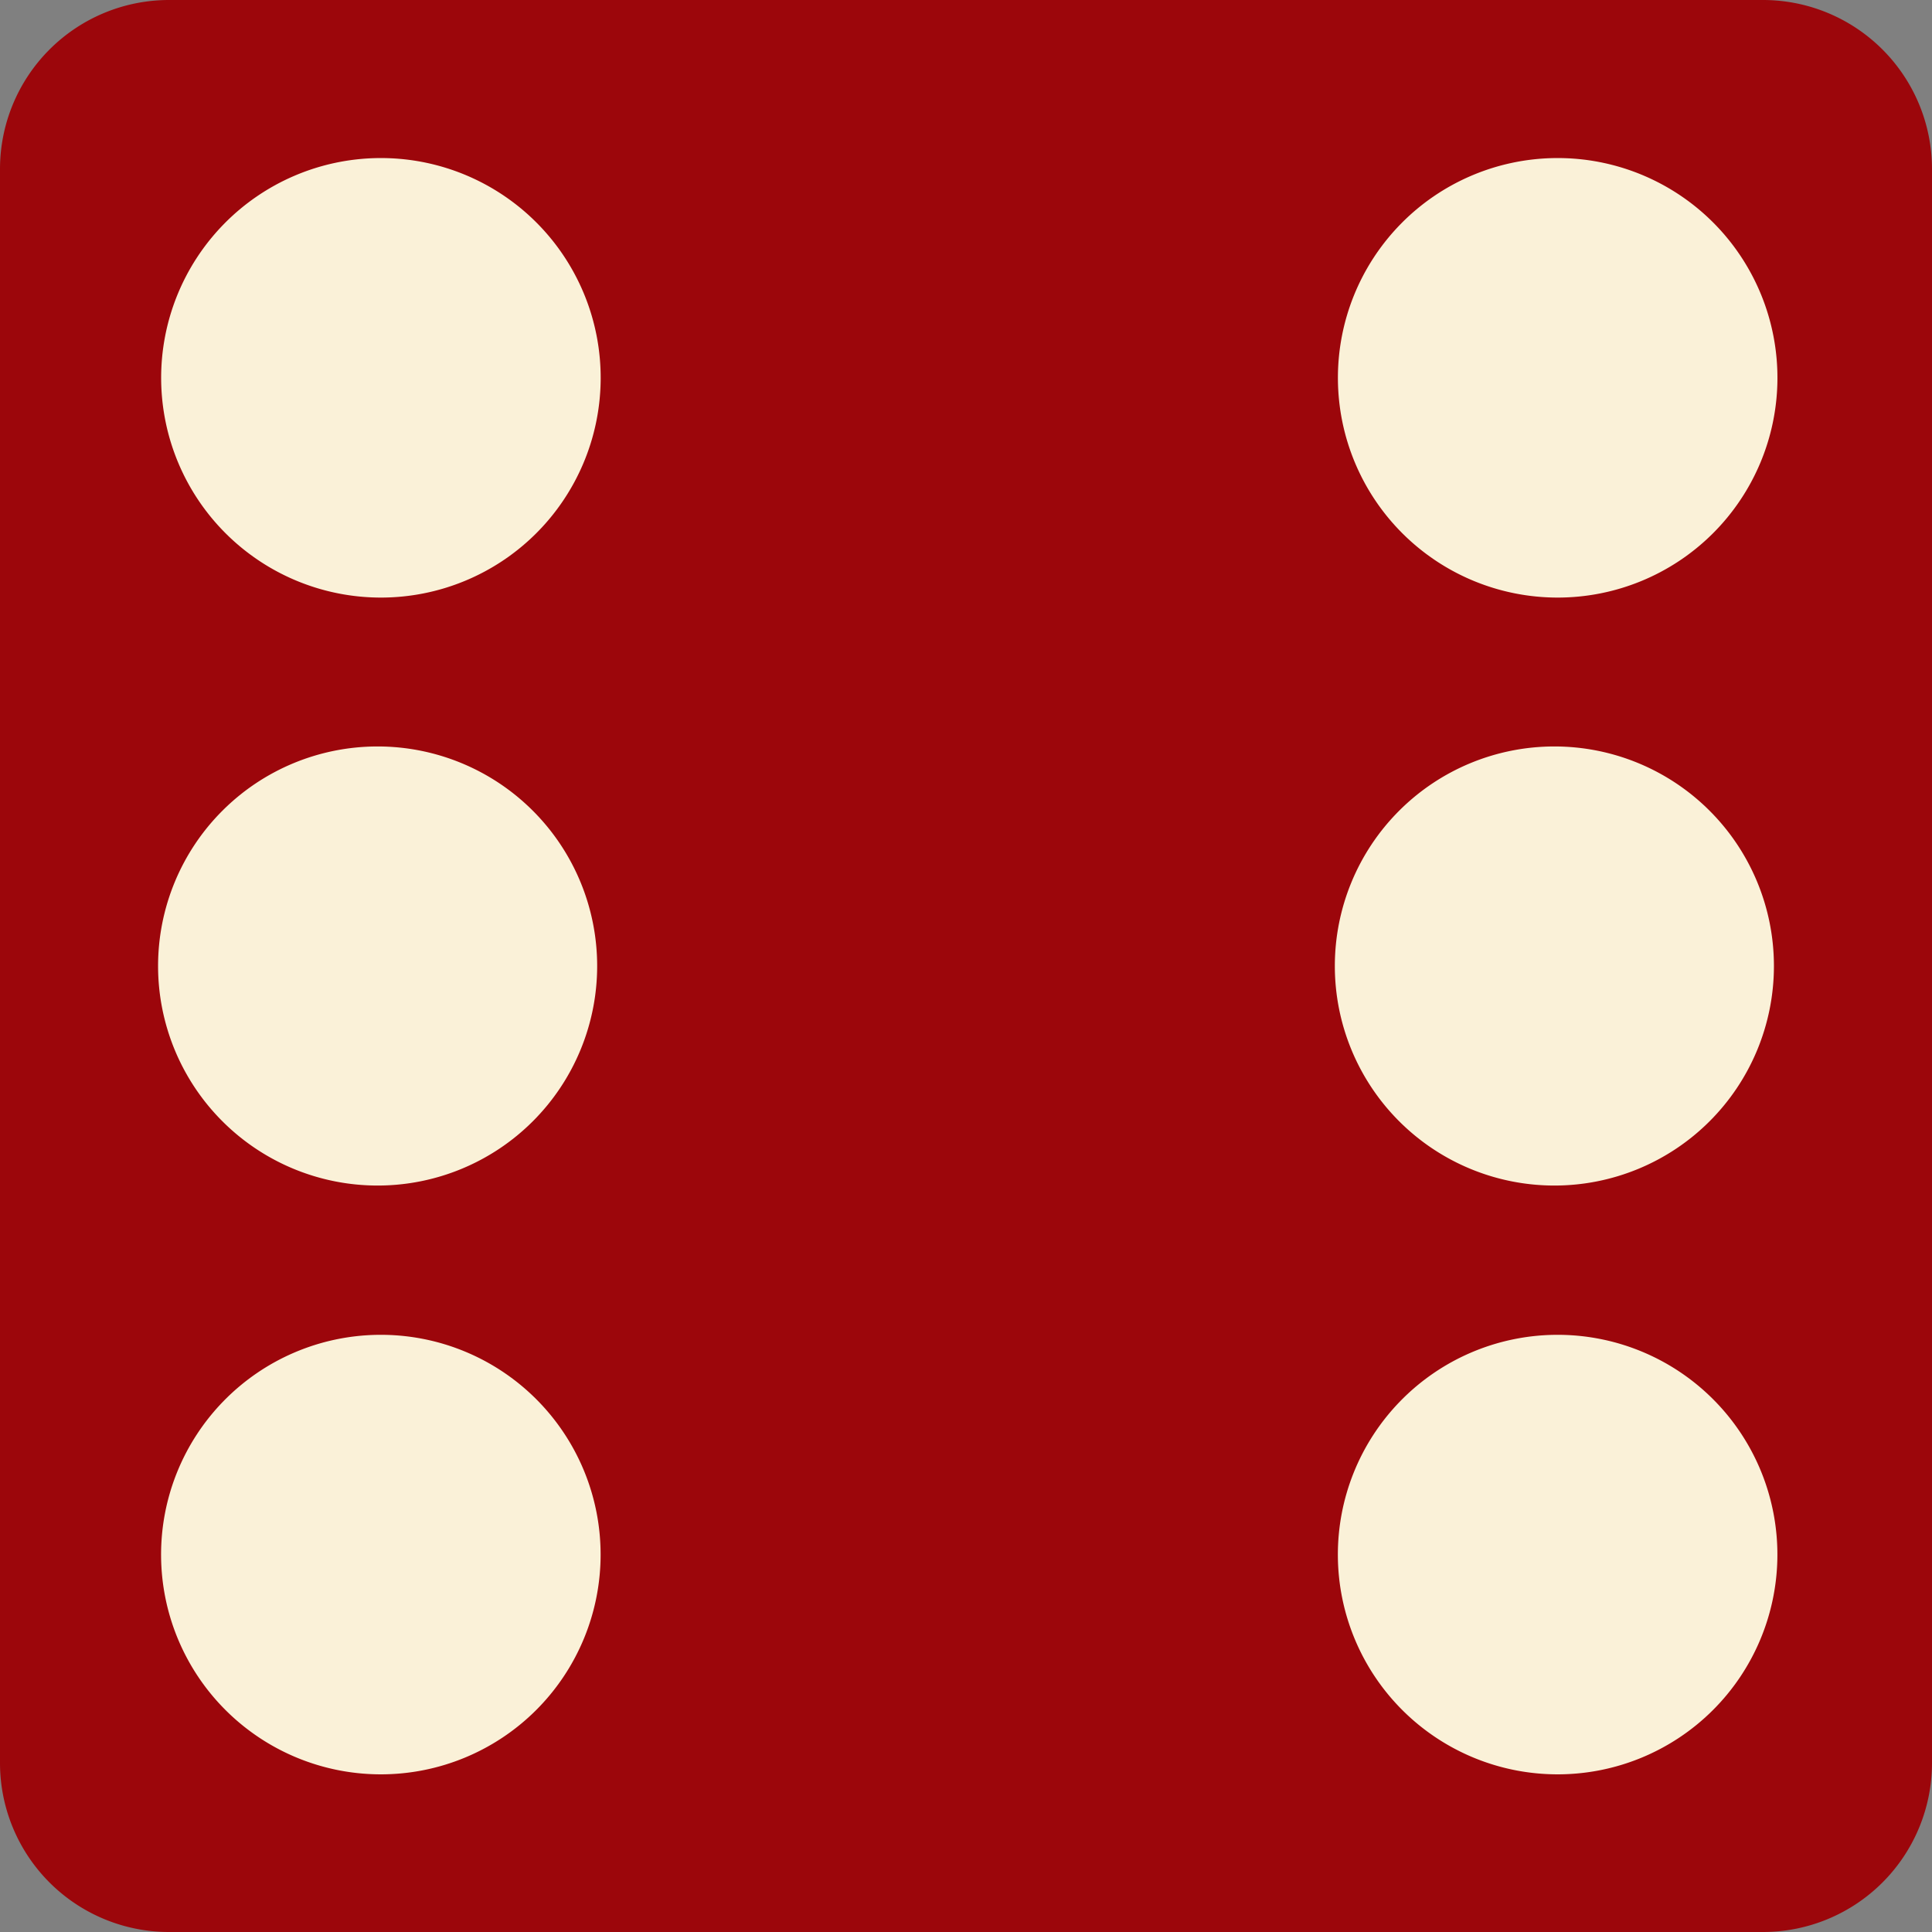
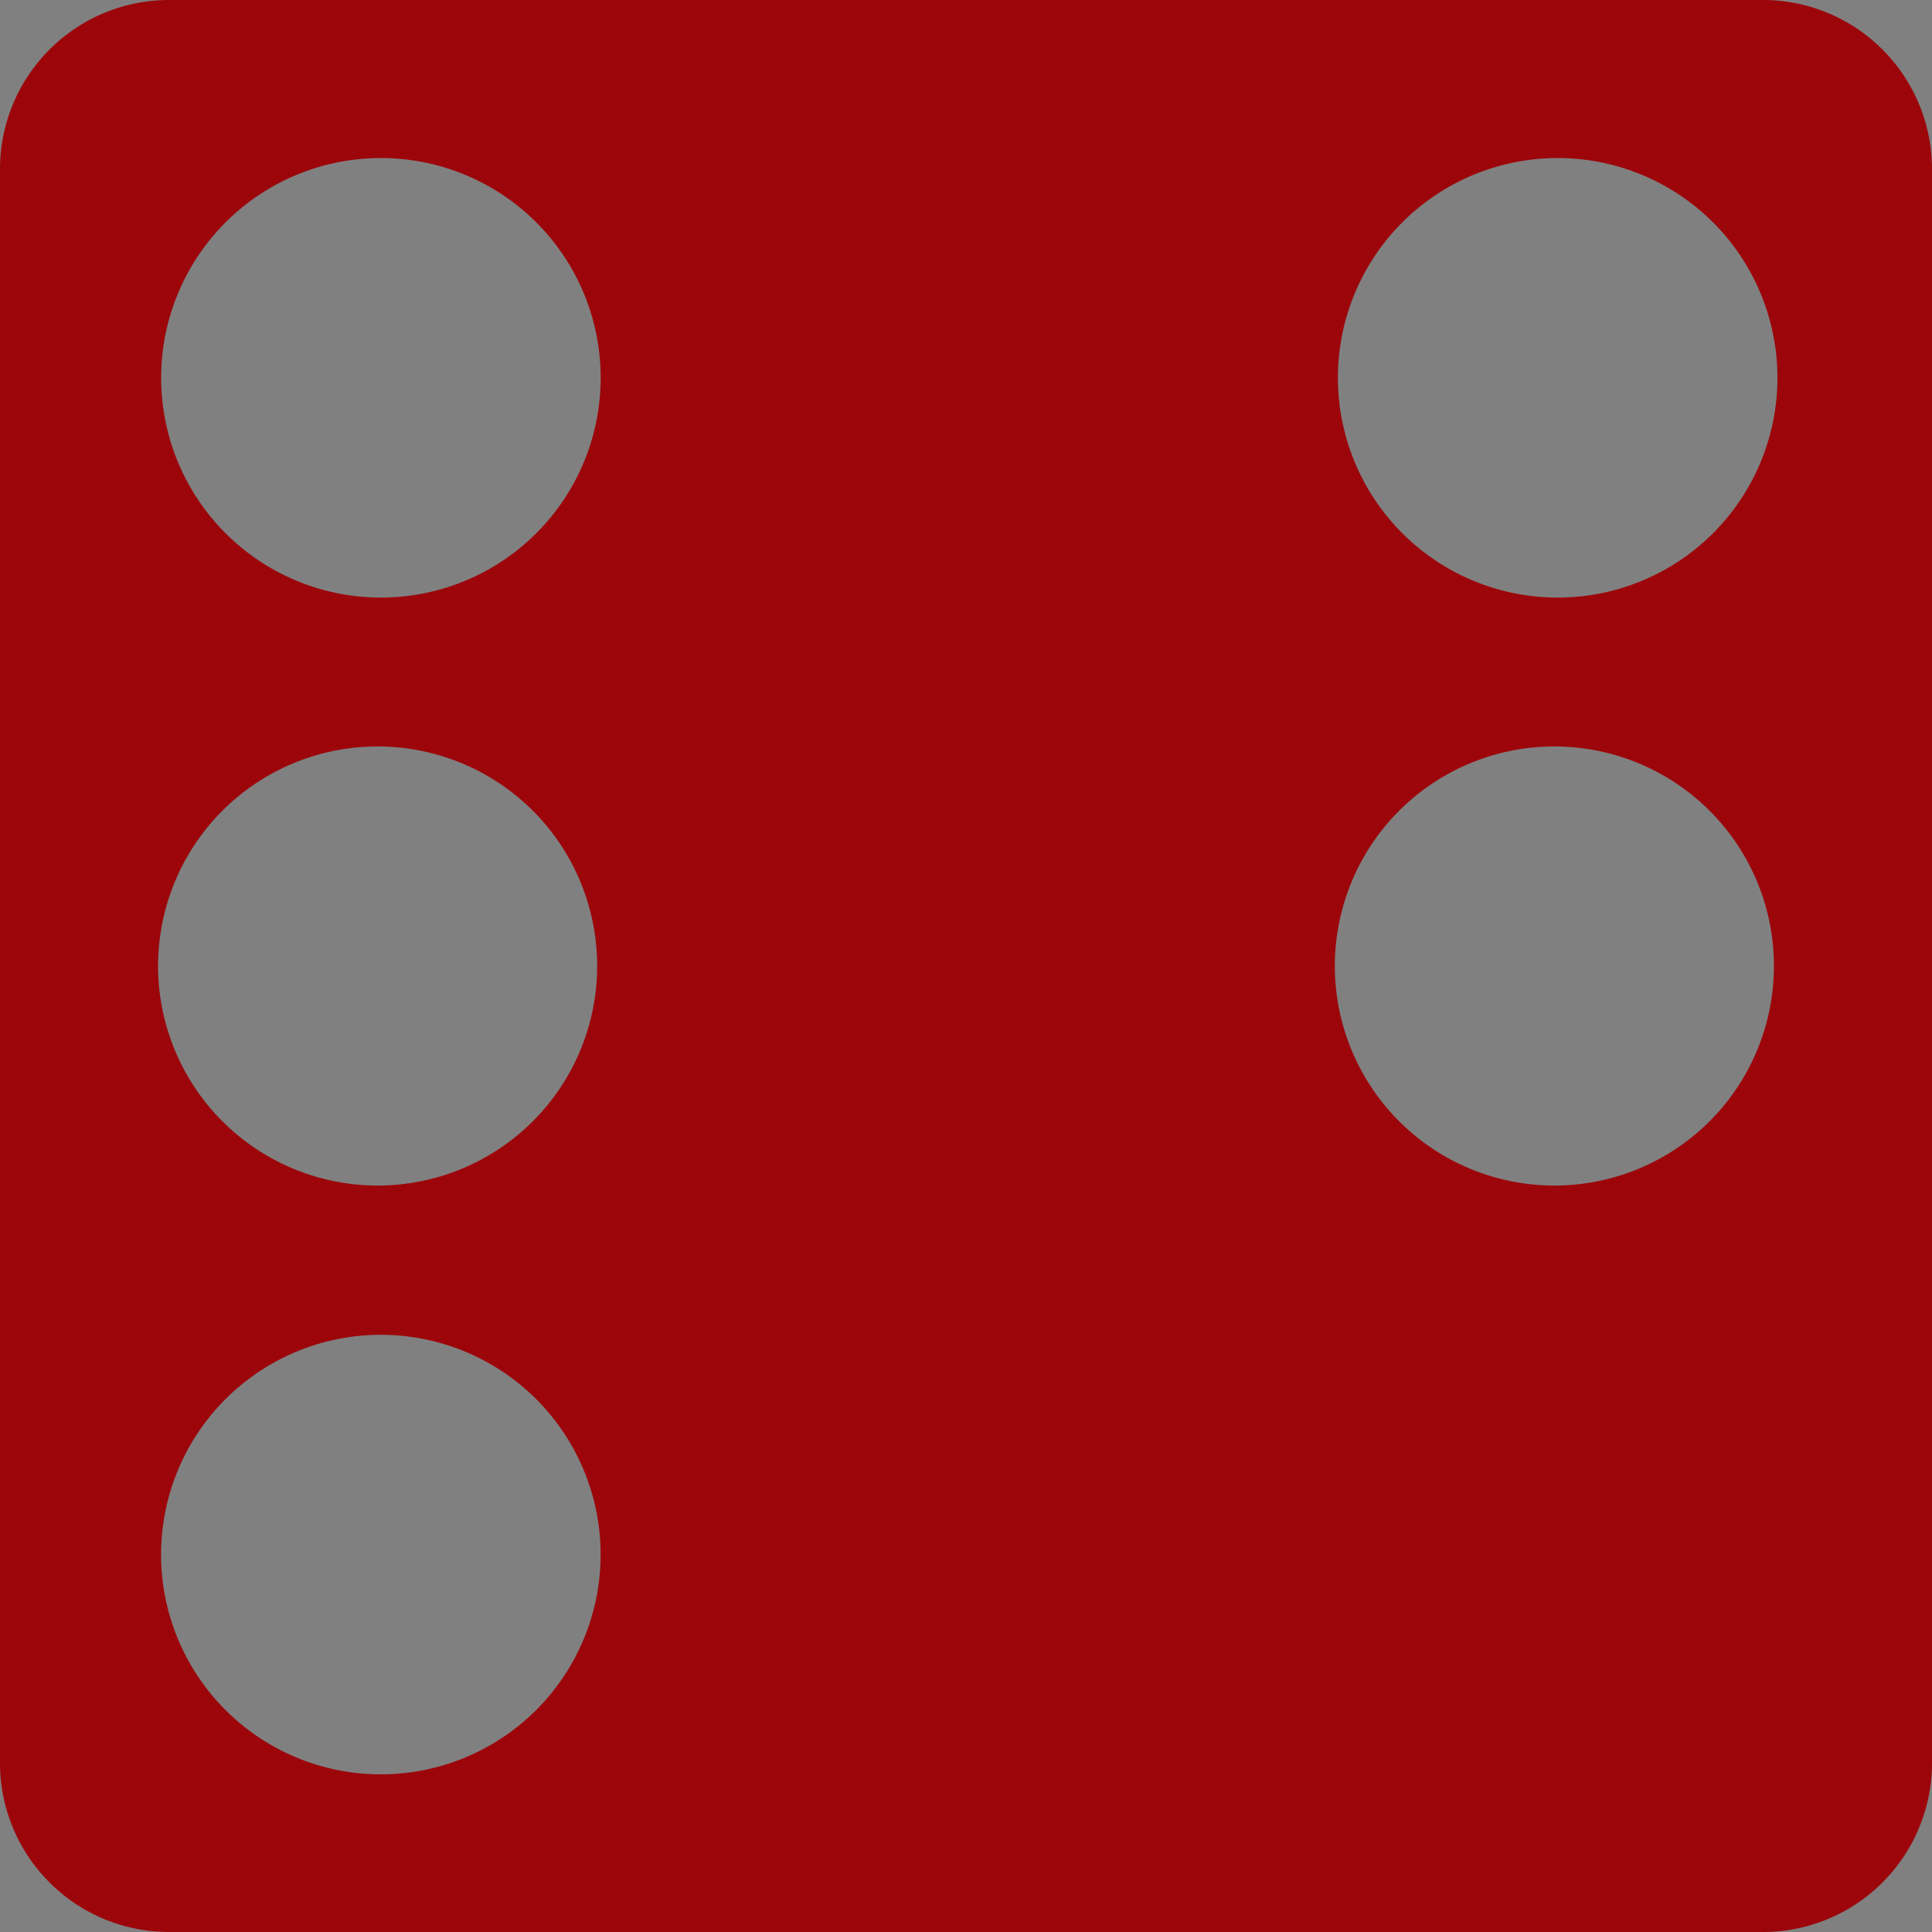
<svg xmlns="http://www.w3.org/2000/svg" id="Layer_1" data-name="Layer 1" viewBox="0 0 440 440">
  <rect x="0" y="0" width="440" height="440" fill="#808080" stroke="none" />
  <defs>
    <style>.cls-1{fill:#faf1d8;}.cls-2{fill:#9c060b;}</style>
  </defs>
-   <path class="cls-1" d="M23,16H418V416H23Z" />
-   <path class="cls-2" d="M38.5,0A38.5,38.5,0,0,0,0,38.5v363A38.5,38.5,0,0,0,38.5,440h363A38.5,38.5,0,0,0,440,401.5h0V38.5A38.5,38.5,0,0,0,401.5,0Zm49,36A50.05,50.05,0,1,1,86,36Zm268,0A50.05,50.05,0,1,1,354,36ZM86,170a50,50,0,1,1-50,50A50,50,0,0,1,86,170Zm268,0a50,50,0,1,1-50,50A50,50,0,0,1,354,170ZM87.47,304A50.05,50.05,0,1,1,86,304Zm268,0a50.05,50.05,0,1,1-1.46,0Z" />
+   <path class="cls-2" d="M38.5,0A38.5,38.5,0,0,0,0,38.5v363A38.5,38.5,0,0,0,38.5,440h363A38.5,38.5,0,0,0,440,401.5h0V38.5A38.5,38.5,0,0,0,401.5,0Zm49,36A50.05,50.05,0,1,1,86,36Zm268,0A50.05,50.05,0,1,1,354,36ZM86,170a50,50,0,1,1-50,50A50,50,0,0,1,86,170Zm268,0a50,50,0,1,1-50,50A50,50,0,0,1,354,170ZM87.47,304A50.05,50.05,0,1,1,86,304Zm268,0Z" />
</svg>